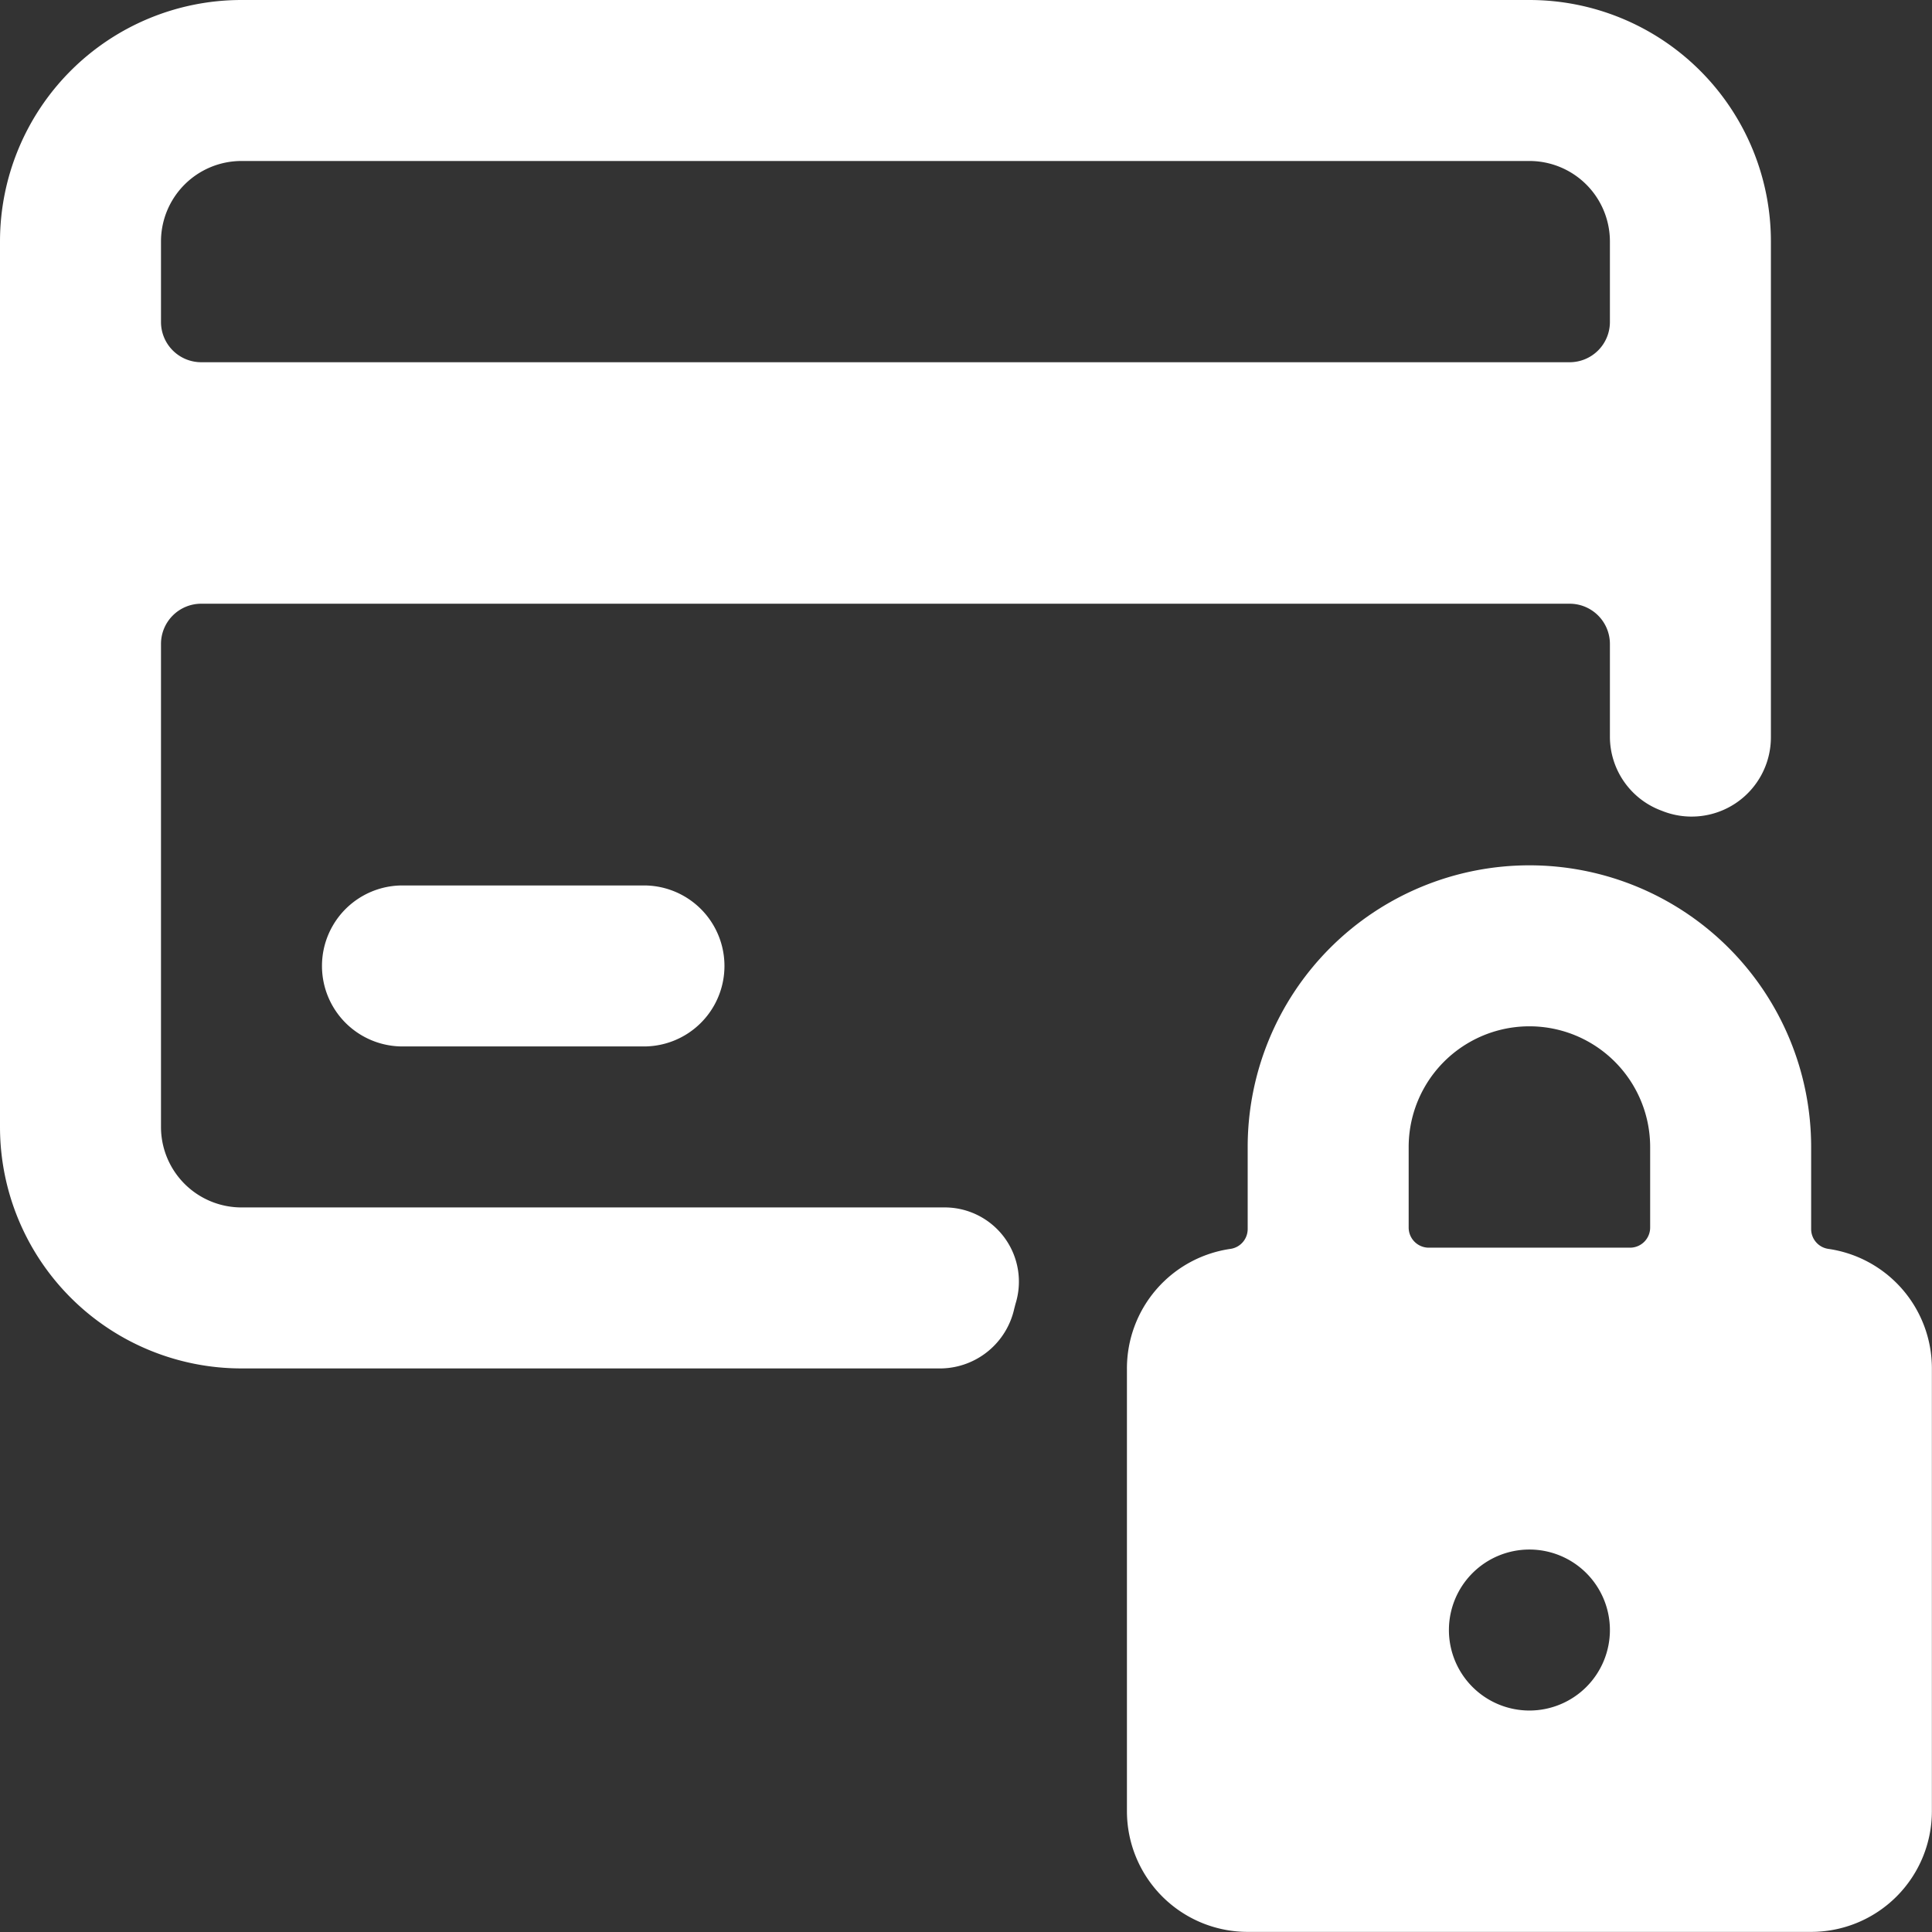
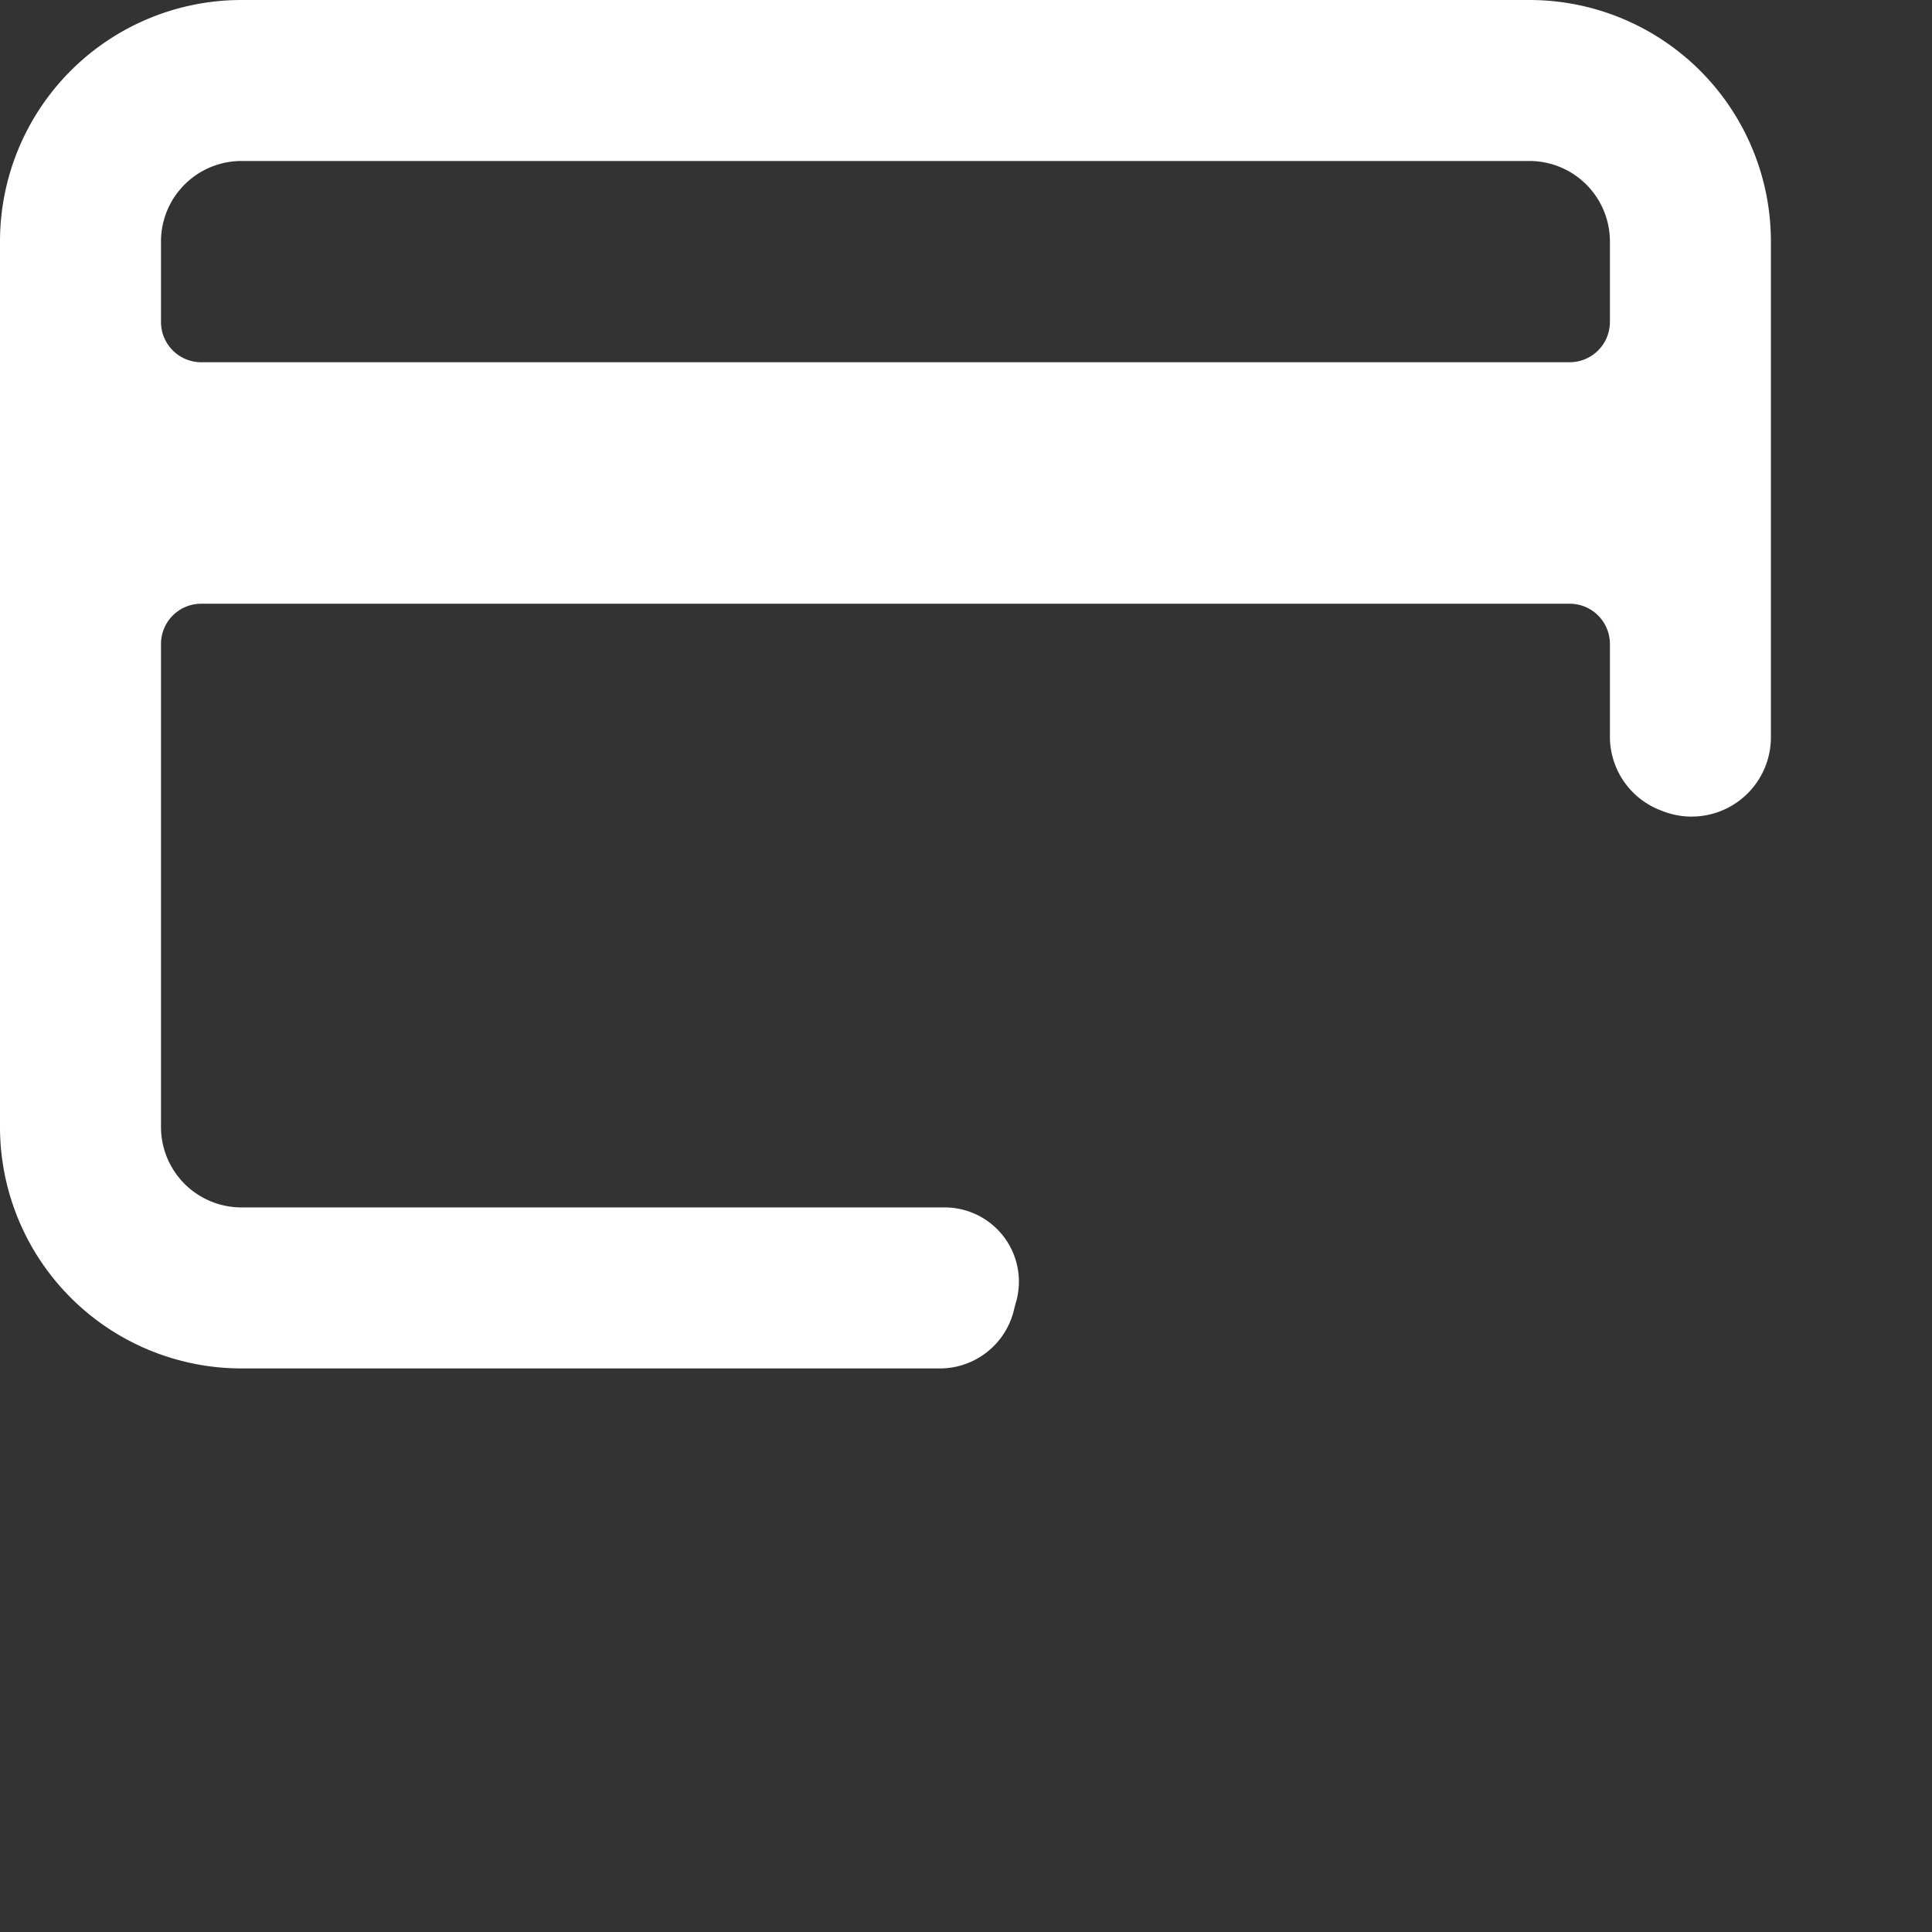
<svg xmlns="http://www.w3.org/2000/svg" viewBox="0 0 140 140" width="140" height="140">
  <rect x="0" y="0" width="140" height="140" fill="#333333" stroke="none" />
  <g transform="matrix(5.833,0,0,5.833,0,0)">
    <path d="M3,15a1,1,0,0,1-1-1V8a.5.5,0,0,1,.5-.5h17A.5.5,0,0,1,20,8V9.151a.981.981,0,0,0,.623.913l.021.008A.985.985,0,0,0,22,9.159V3a3,3,0,0,0-3-3H3A3,3,0,0,0,0,3V14a3,3,0,0,0,3,3h8.7a.947.947,0,0,0,.9-.742l.015-.058a.922.922,0,0,0-.868-1.2ZM2,3A1,1,0,0,1,3,2H19a1,1,0,0,1,1,1V4a.5.5,0,0,1-.5.5H2.5A.5.5,0,0,1,2,4Z" fill="#ffffff" stroke="none" stroke-linecap="round" stroke-linejoin="round" stroke-width="0" />
-     <path d="M8,11H5a1,1,0,0,0,0,2H8a1,1,0,0,0,0-2Z" fill="#ffffff" stroke="none" stroke-linecap="round" stroke-linejoin="round" stroke-width="0" />
-     <path d="M22.714,15.515a.249.249,0,0,1-.214-.247V14.25a3.5,3.5,0,0,0-7,0v1.018a.249.249,0,0,1-.214.247A1.5,1.5,0,0,0,14,17v5.5A1.5,1.5,0,0,0,15.5,24h7A1.5,1.5,0,0,0,24,22.5V17A1.5,1.5,0,0,0,22.714,15.515ZM17.5,14.25a1.5,1.5,0,0,1,3,0v1a.25.25,0,0,1-.25.25h-2.5a.25.25,0,0,1-.25-.25Zm1.5,5a1,1,0,1,1-1,1A1,1,0,0,1,19,19.25Z" fill="#ffffff" stroke="none" stroke-linecap="round" stroke-linejoin="round" stroke-width="0" />
  </g>
</svg>